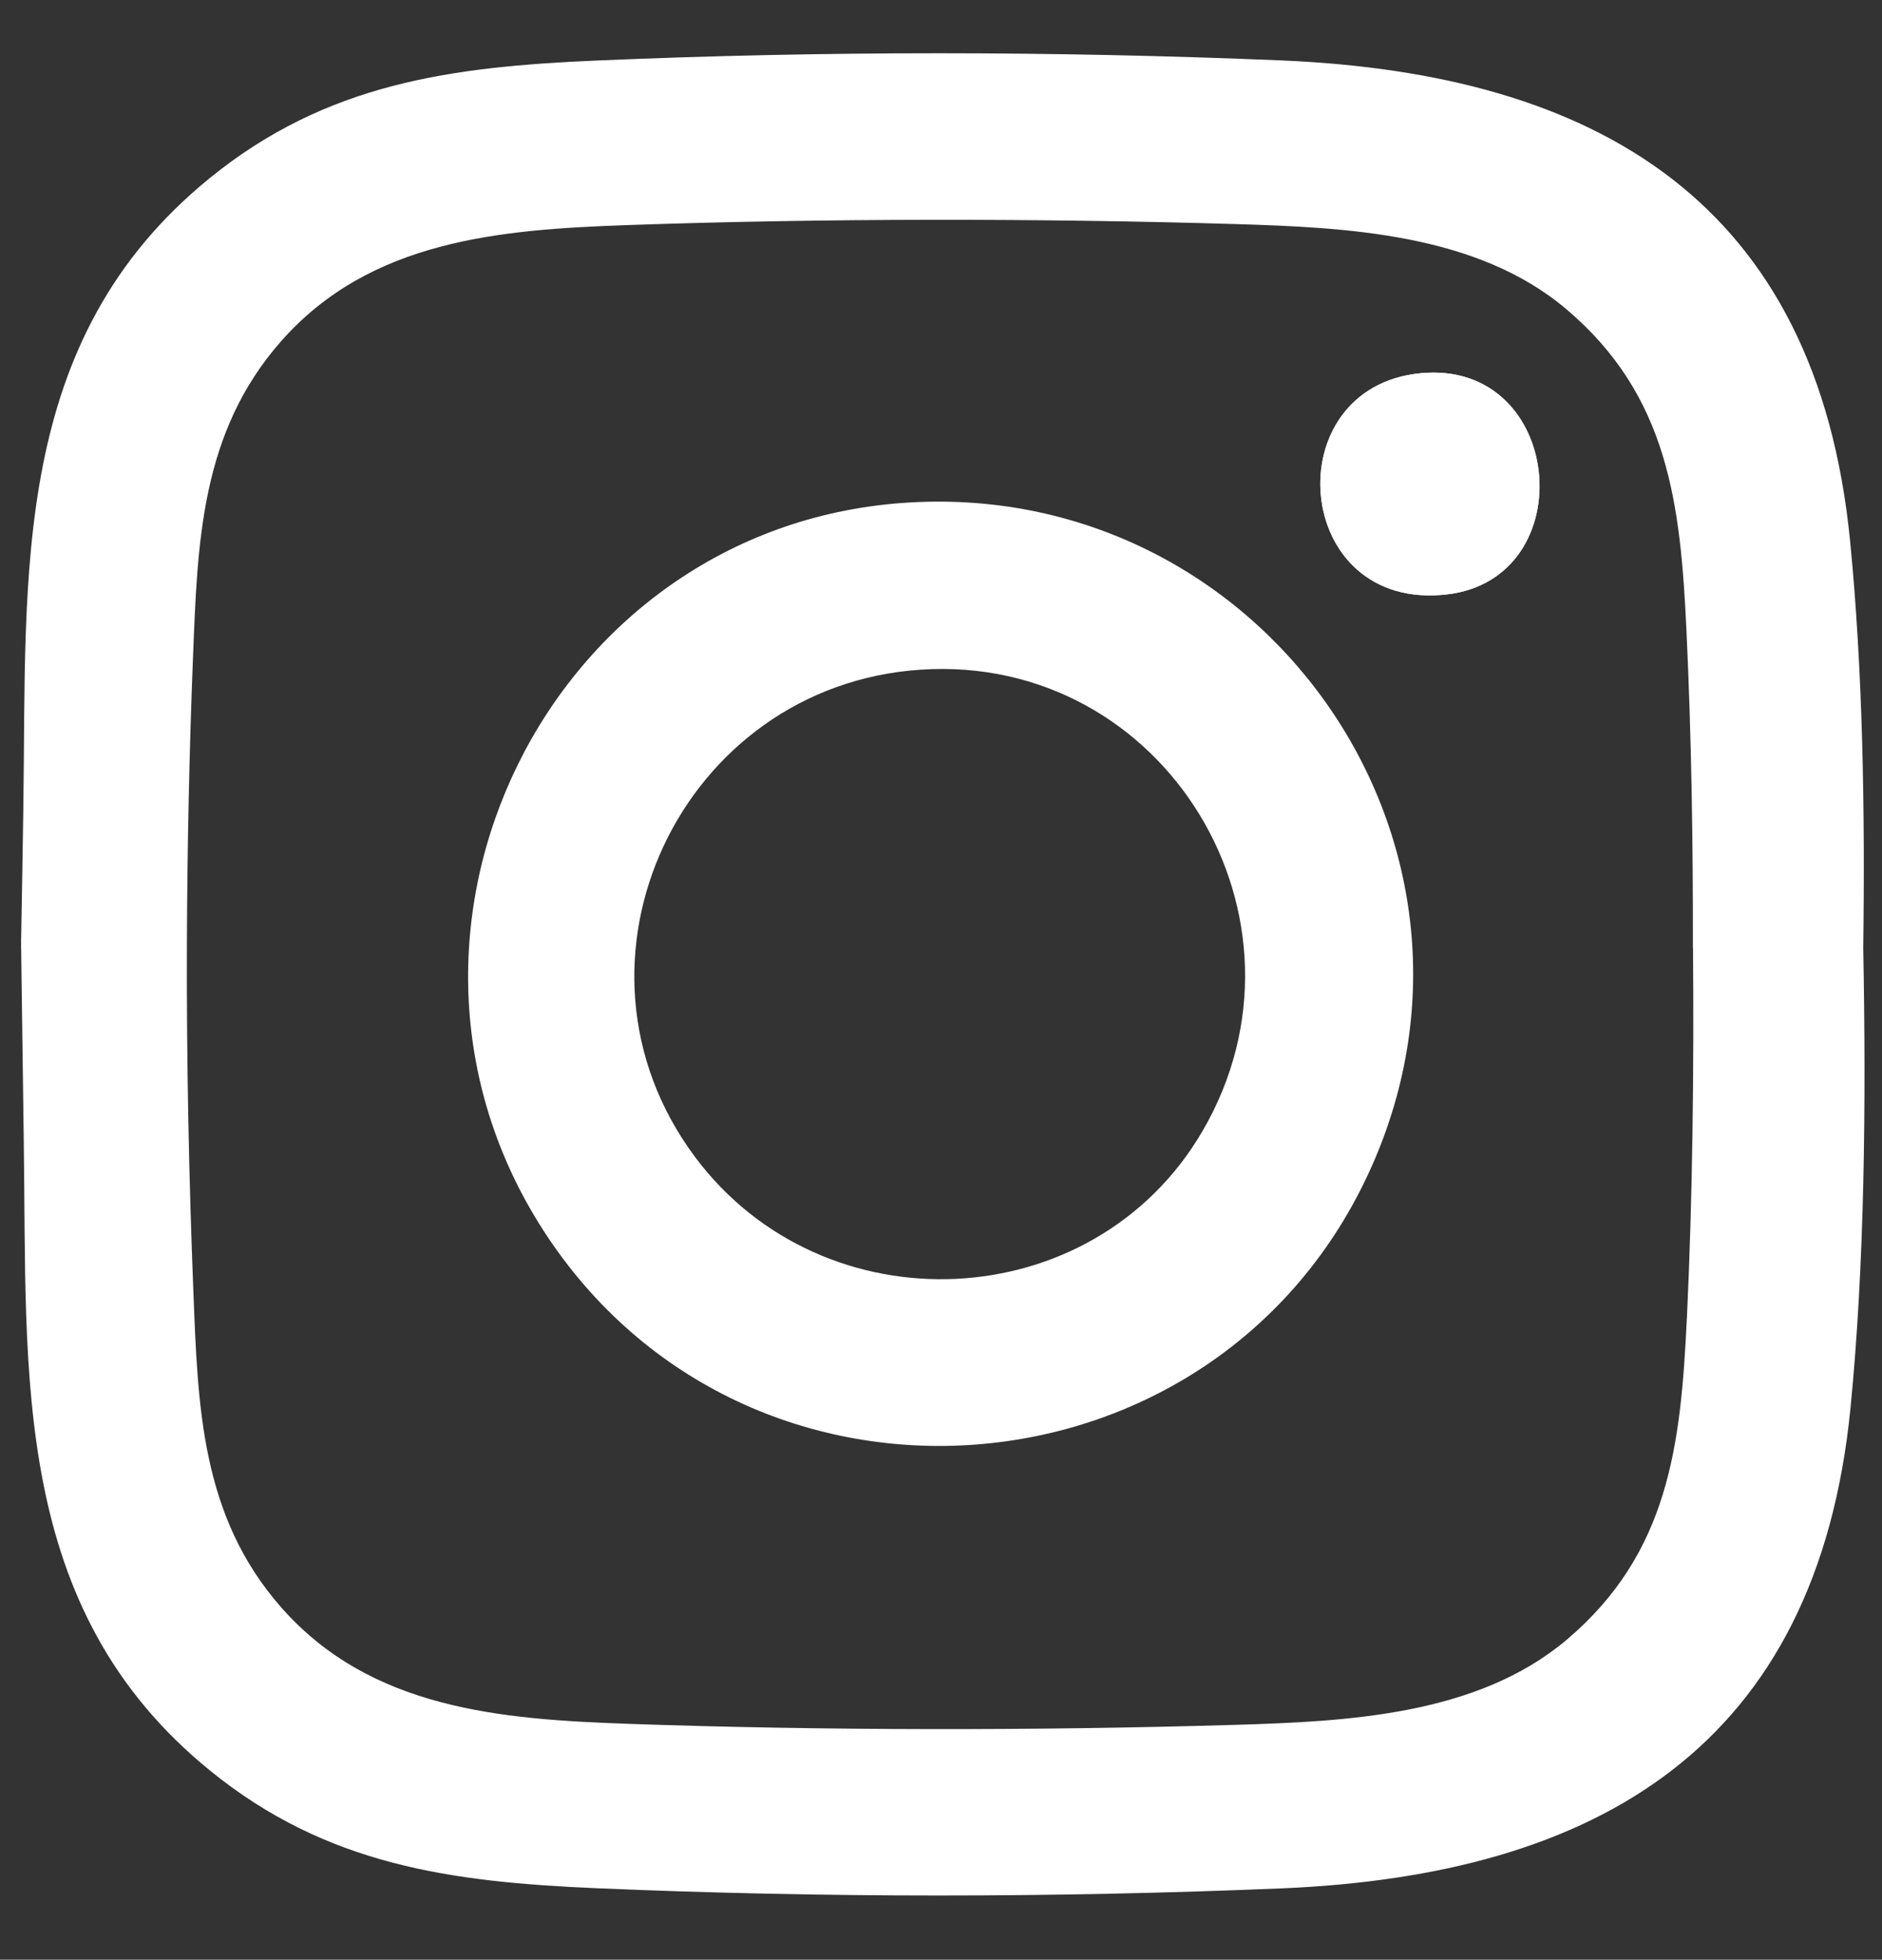
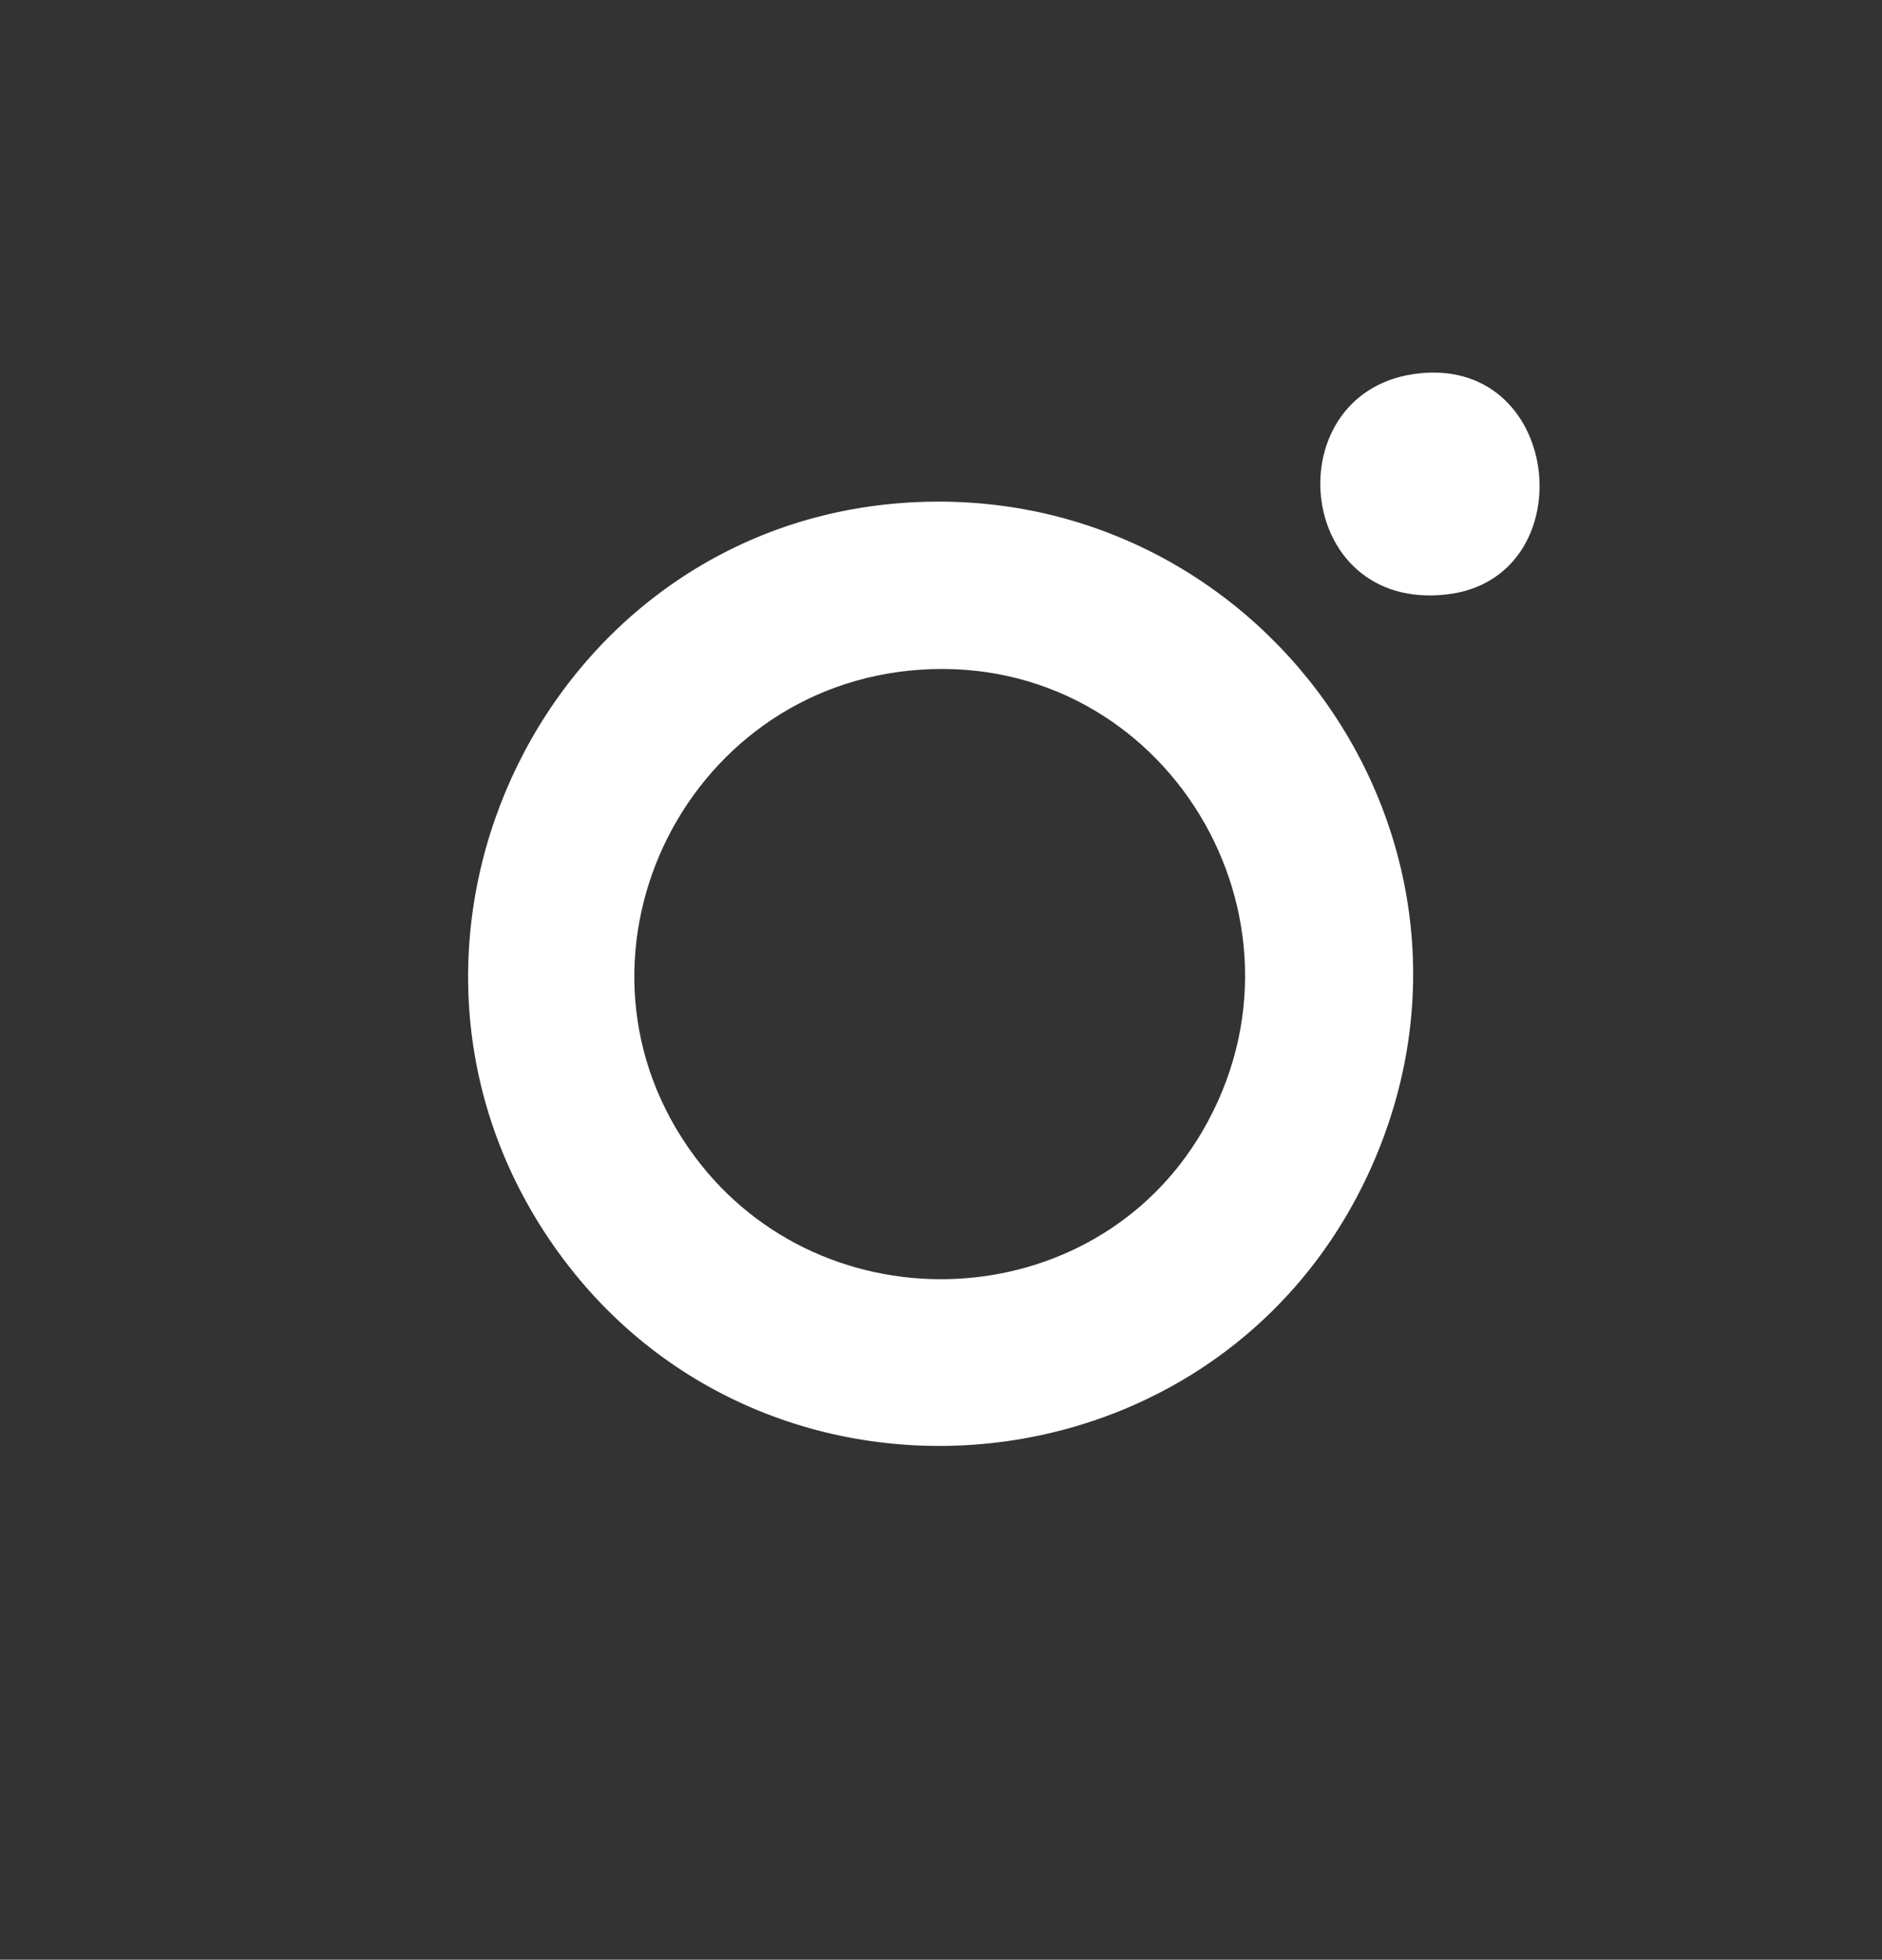
<svg xmlns="http://www.w3.org/2000/svg" id="Layer_1" version="1.1" viewBox="0 0 30.701 31.961">
  <rect x="0" y="0" width="30.701" height="31.961" fill="#333333" stroke="none" />
  <path d="M14.716,8.203c-5.768.425-8.996,6.995-5.85,11.867,3.308,5.123,11.022,4.525,13.505-1.035,2.395-5.363-1.844-11.26-7.655-10.832ZM19.617,18.446c-1.778,3.05-6.185,3.241-8.285.415-2.357-3.172-.225-7.678,3.685-7.939,3.992-.266,6.614,4.067,4.6,7.524Z" fill="#fff" />
-   <path d="M23.172,6.087c-2.379.231-2.097,3.903.434,3.607,2.226-.26,1.912-3.835-.434-3.607Z" fill="#fff" />
-   <path d="M23.172,6.087c2.345-.228,2.659,3.347.434,3.607-2.531.296-2.813-3.375-.434-3.607Z" fill="#fff" />
-   <path d="M30.395,15.458h0c.031-2.261-.009-4.555-.215-6.64-.544-5.516-4.119-7.618-9.287-7.833-3.706-.154-7.467-.157-11.174.003-2.367.102-4.395.372-6.293,1.913C.159,5.552.437,9.341.381,13.151c-.01.705-.023,1.432-.036,2.17h-.002c0,.026,0,.051.001.077,0,.02,0,.04-.001.06h.002c.015,1.082.028,2.15.043,3.174.056,3.81-.222,7.6,3.045,10.25,1.899,1.541,3.926,1.811,6.293,1.913,3.707.159,7.467.157,11.174.003,5.168-.215,8.742-2.317,9.287-7.833.232-2.352.256-4.97.208-7.507ZM27.517,21.503c-.097,2.06-.29,3.829-1.961,5.241-1.458,1.232-3.579,1.332-5.41,1.387-3.19.095-6.716.095-9.904-.017-2.078-.073-4.197-.242-5.654-1.898-1.312-1.491-1.36-3.278-1.434-5.163-.072-1.836-.112-3.755-.105-5.666.006-1.574.039-3.143.099-4.655.074-1.885.123-3.671,1.434-5.163,1.457-1.657,3.576-1.825,5.654-1.898,3.189-.112,6.714-.112,9.904-.017,1.831.055,3.952.154,5.41,1.387,1.67,1.412,1.864,3.181,1.961,5.241.081,1.722.108,3.45.105,5.178h.002c.016,2.017-.006,4.035-.1,6.045Z" fill="#fff" />
+   <path d="M23.172,6.087c-2.379.231-2.097,3.903.434,3.607,2.226-.26,1.912-3.835-.434-3.607" fill="#fff" />
</svg>